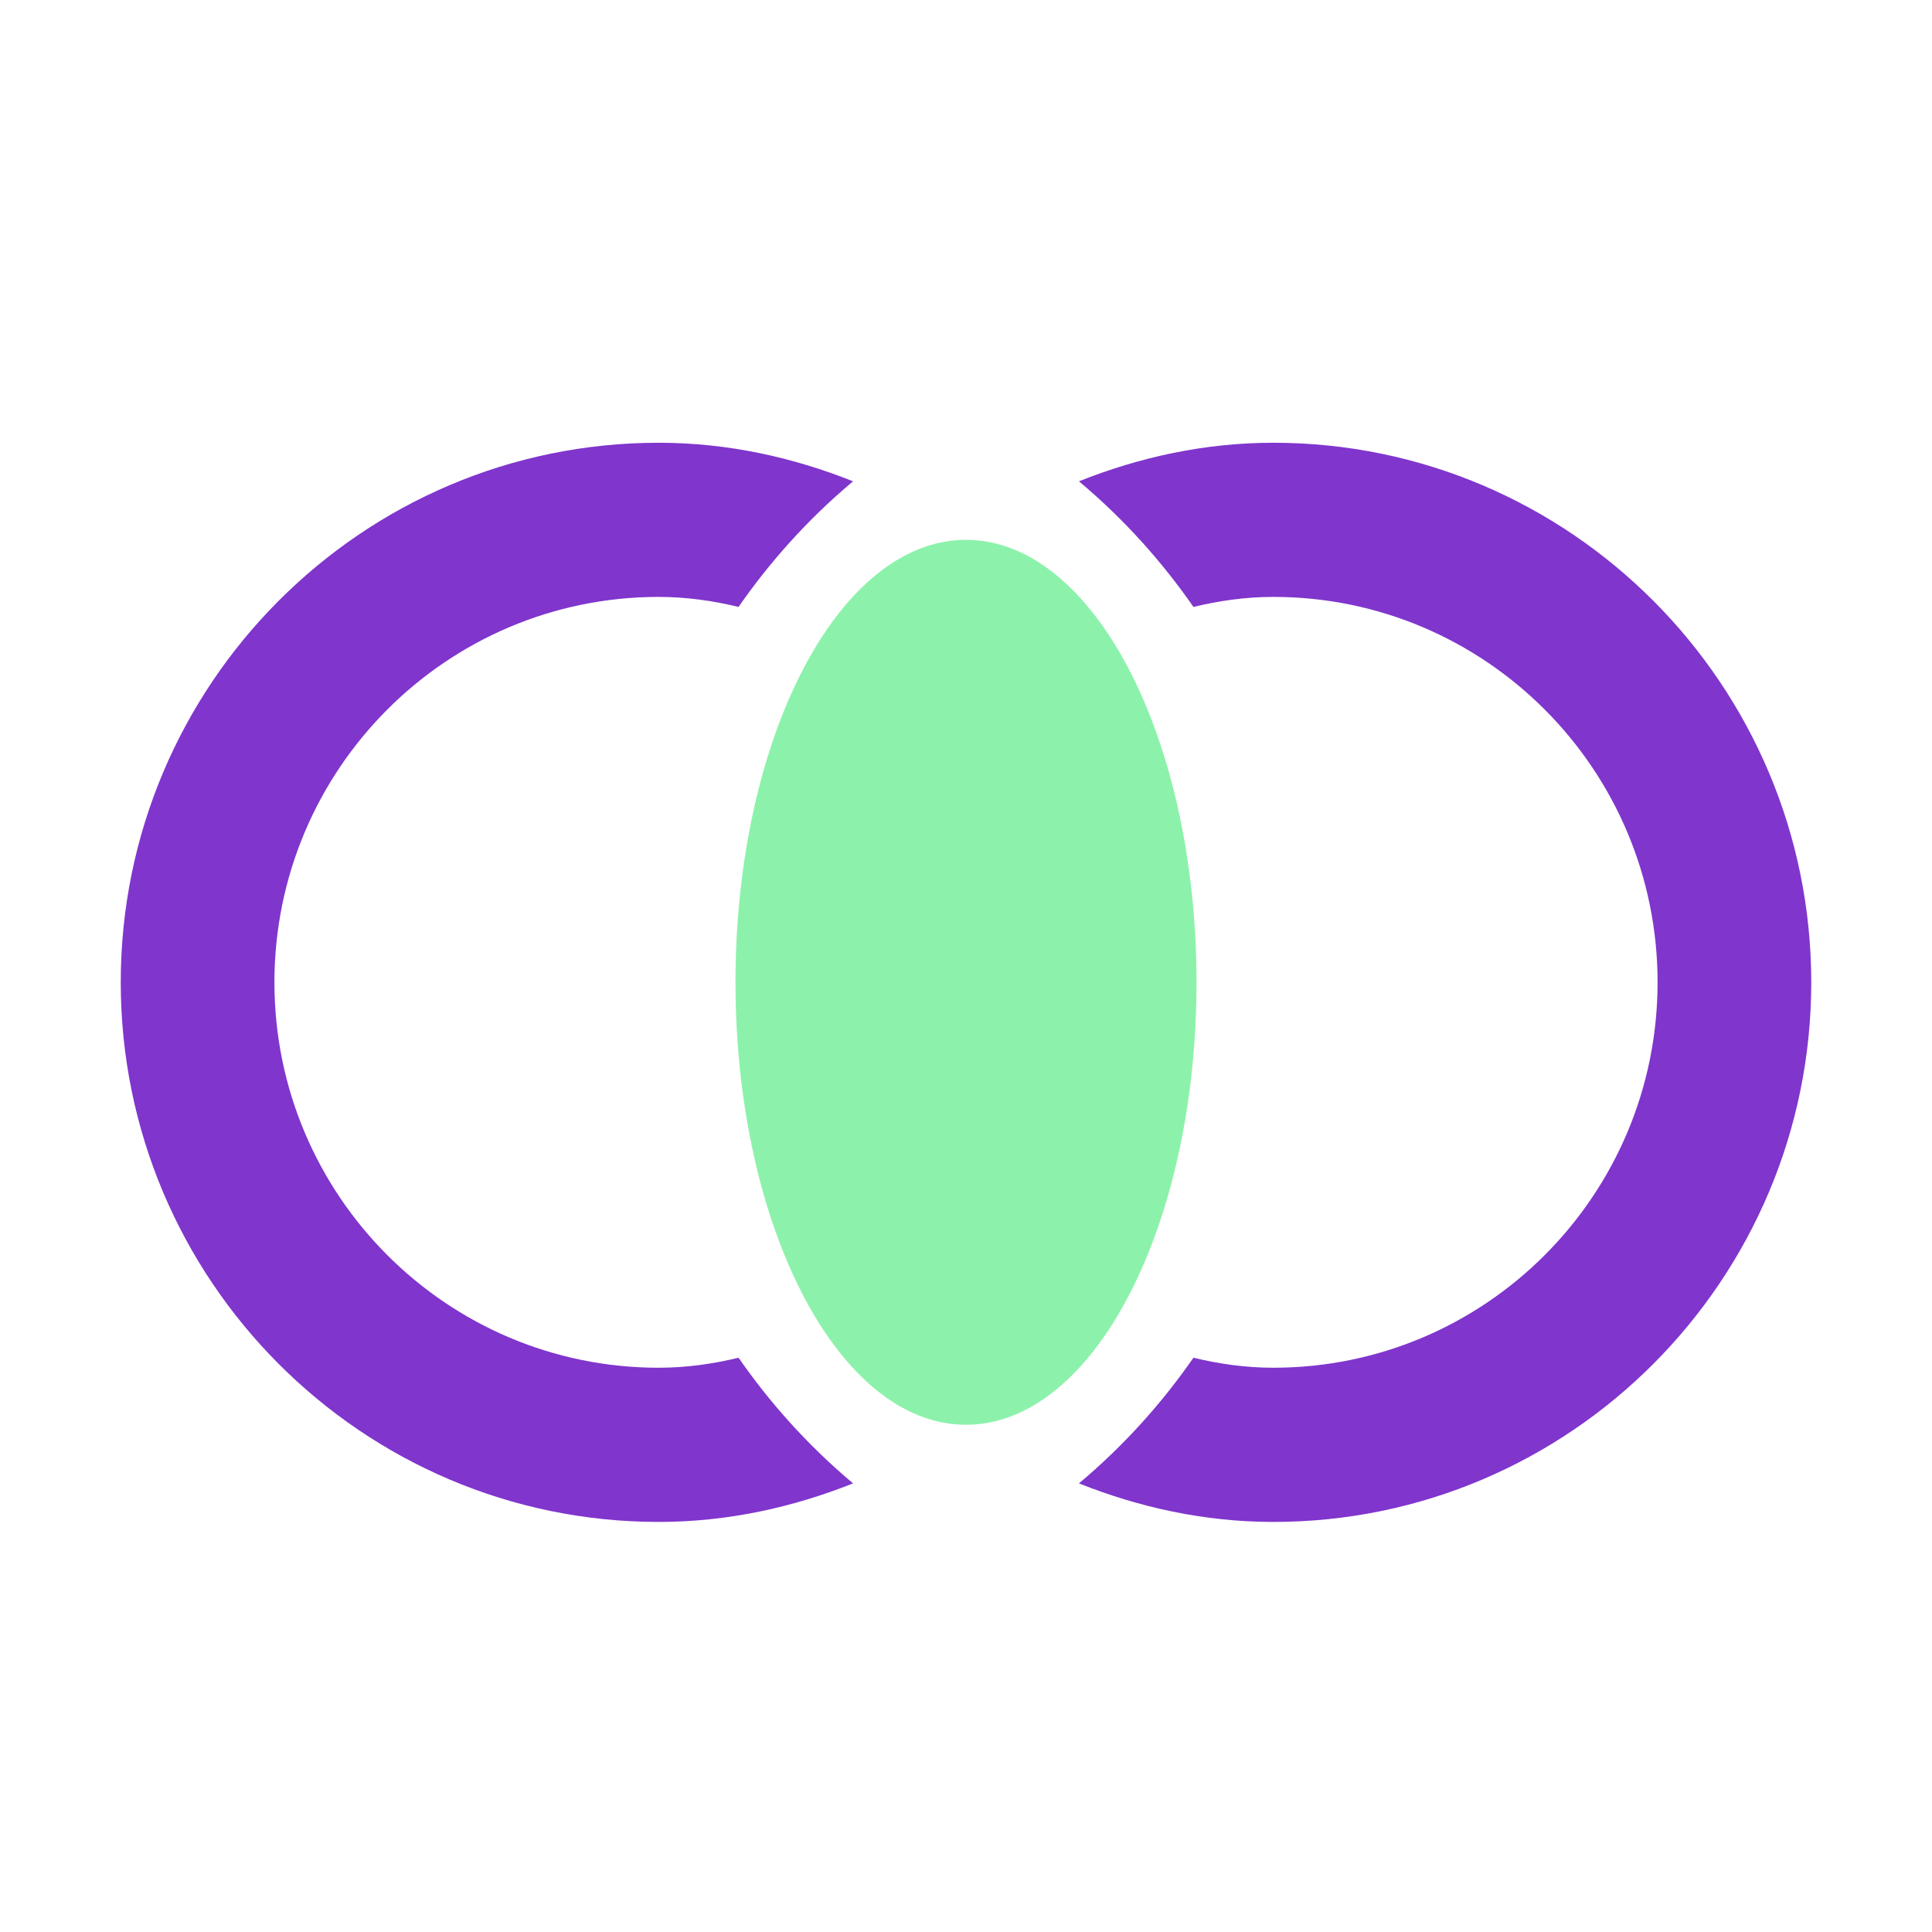
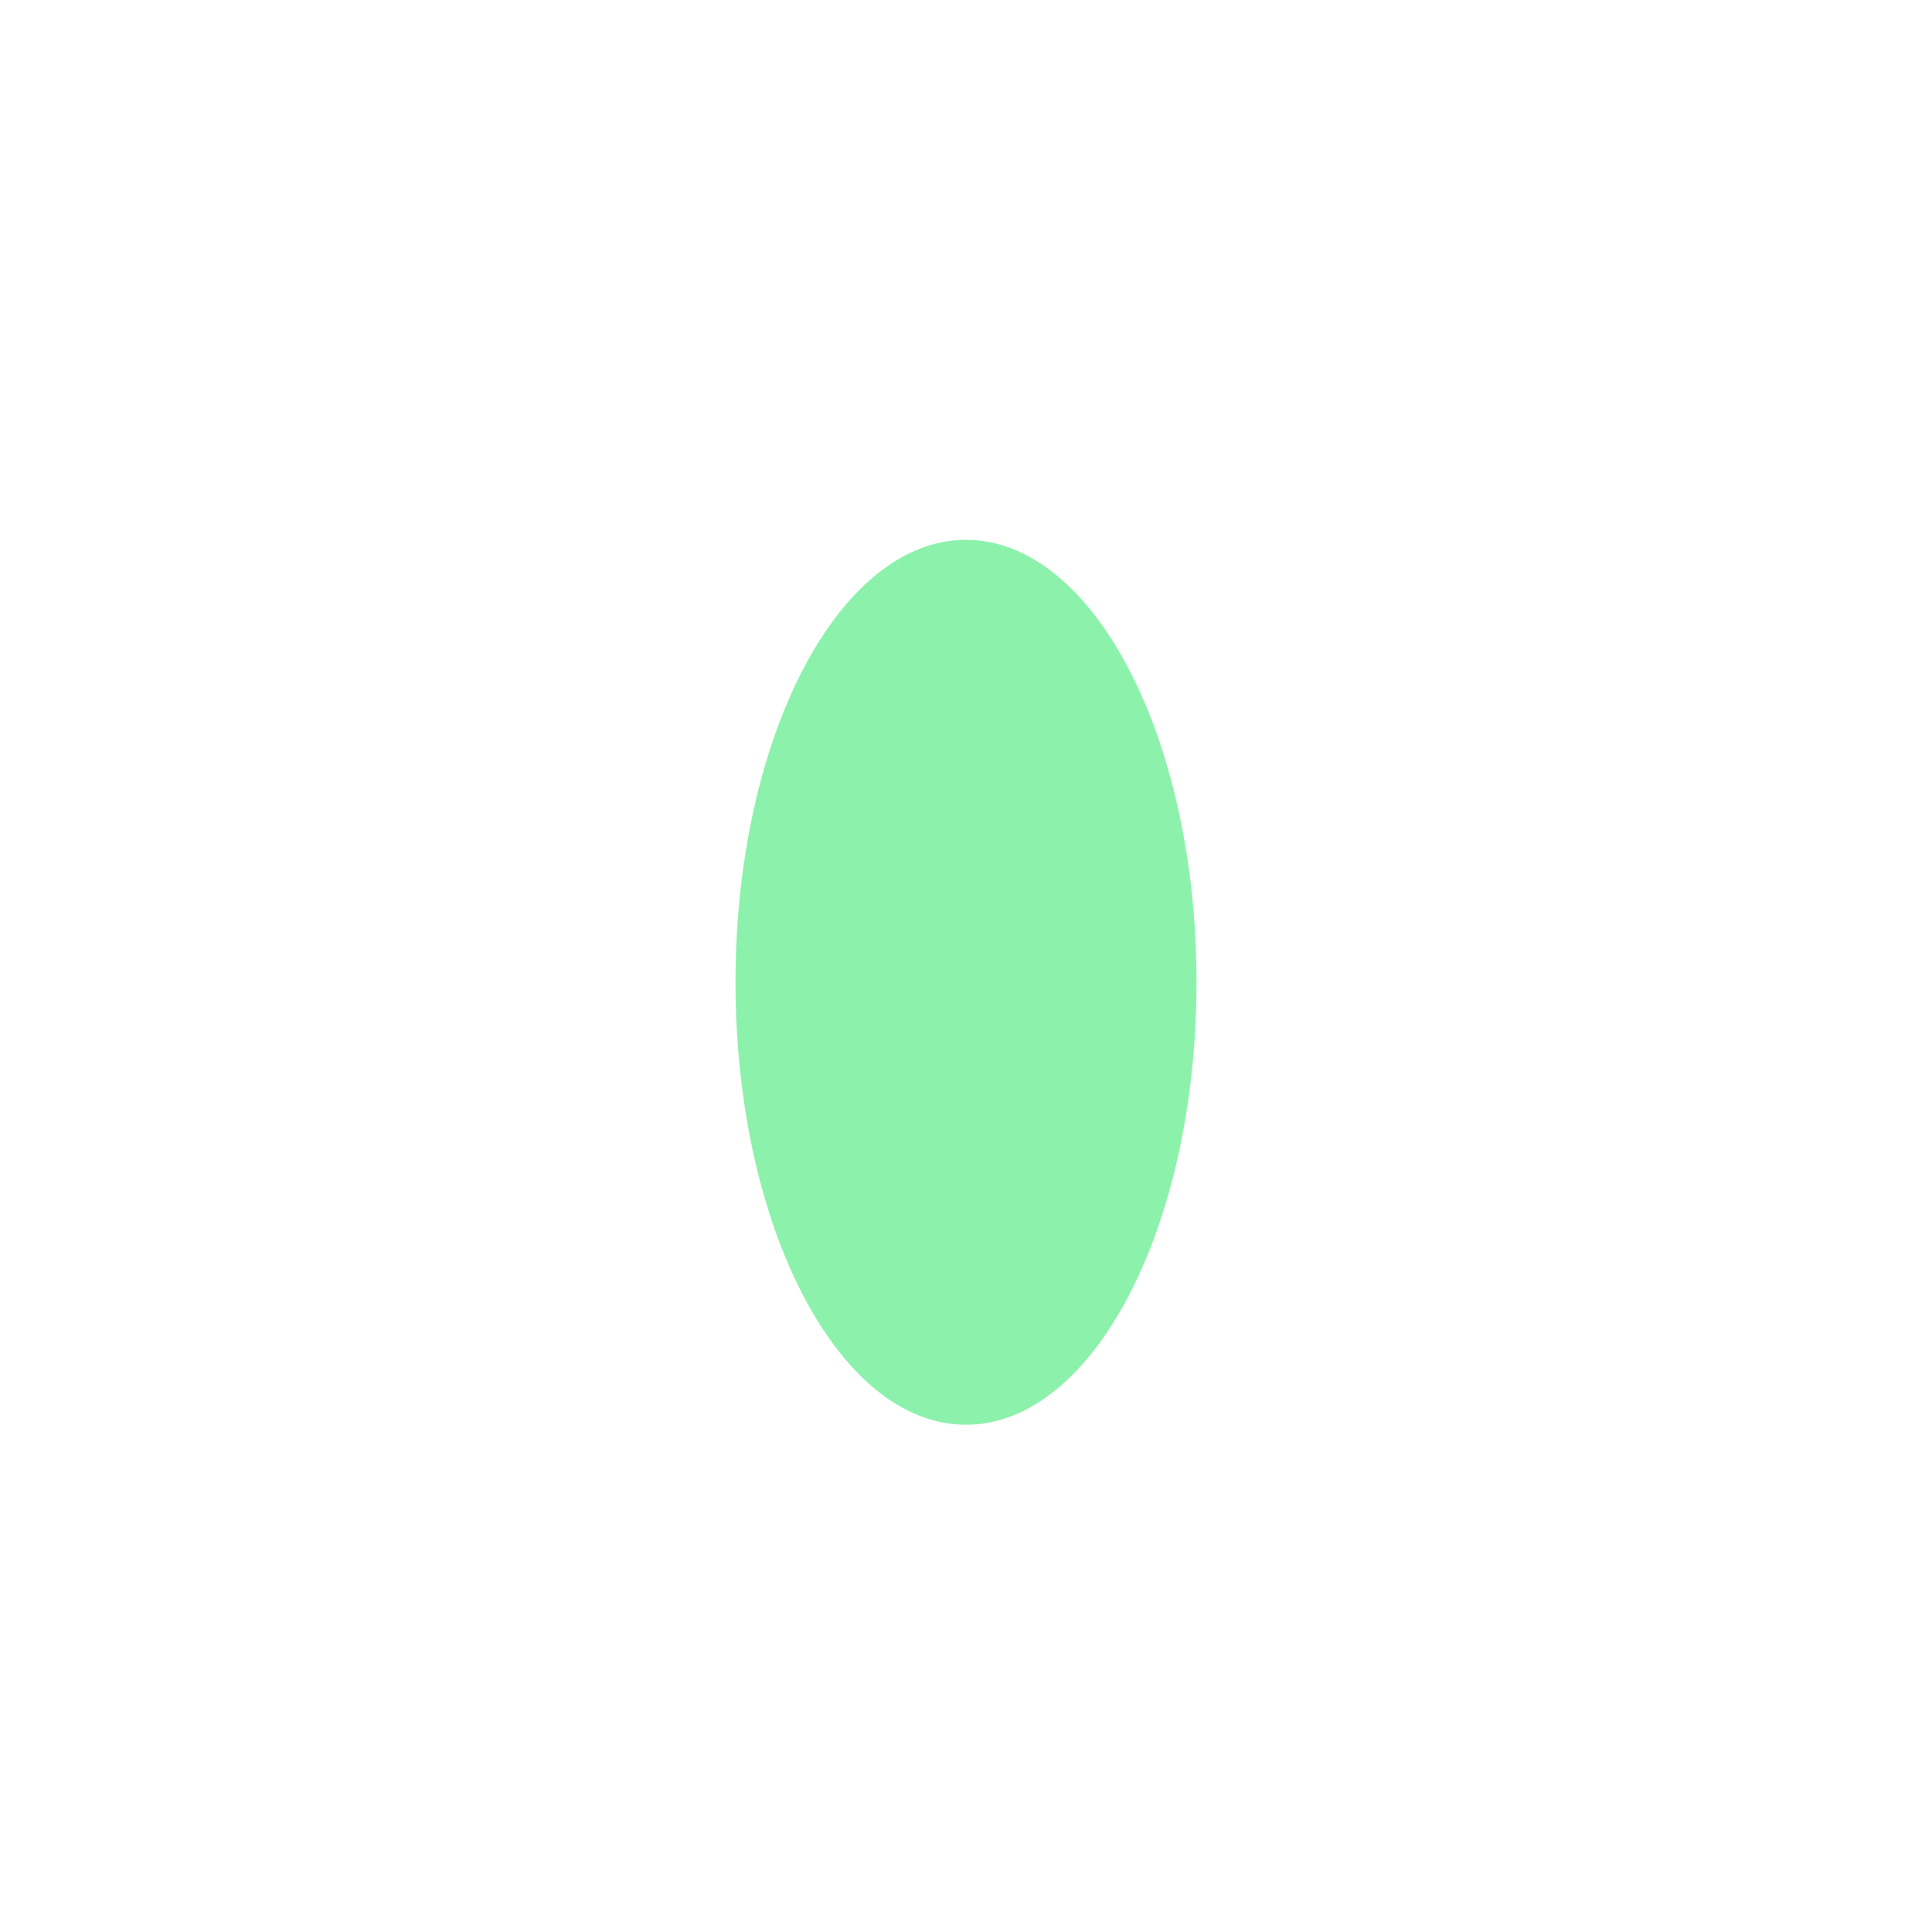
<svg xmlns="http://www.w3.org/2000/svg" width="48" height="48" viewBox="0 0 48 48" fill="none">
  <path d="M24 35.398C27.163 35.398 29.727 30.476 29.727 24.405C29.727 18.334 27.163 13.412 24 13.412C20.837 13.412 18.273 18.334 18.273 24.405C18.273 30.476 20.837 35.398 24 35.398Z" fill="#8CF2AB" />
-   <path d="M18.349 33.732C17.719 33.886 17.051 33.981 16.364 33.981C11.095 33.981 6.818 29.692 6.818 24.406C6.818 19.12 11.095 14.83 16.364 14.83C17.051 14.83 17.719 14.926 18.349 15.079C19.094 14.007 20.029 12.934 21.194 11.958C19.704 11.364 18.082 11 16.364 11C8.995 11 3 17.014 3 24.406C3 31.798 8.995 37.812 16.364 37.812C18.082 37.812 19.704 37.448 21.194 36.854C20.029 35.877 19.094 34.805 18.349 33.732Z" fill="#8035CD" />
-   <path d="M31.636 11C29.918 11 28.296 11.364 26.806 11.958C27.971 12.934 28.906 14.007 29.651 15.079C30.281 14.926 30.949 14.83 31.636 14.83C36.906 14.83 41.182 19.12 41.182 24.406C41.182 29.692 36.906 33.981 31.636 33.981C30.949 33.981 30.281 33.886 29.651 33.732C28.906 34.805 27.971 35.877 26.806 36.854C28.296 37.448 29.918 37.812 31.636 37.812C39.005 37.812 45 31.798 45 24.406C45 17.014 39.005 11 31.636 11Z" fill="#8035CD" />
</svg>